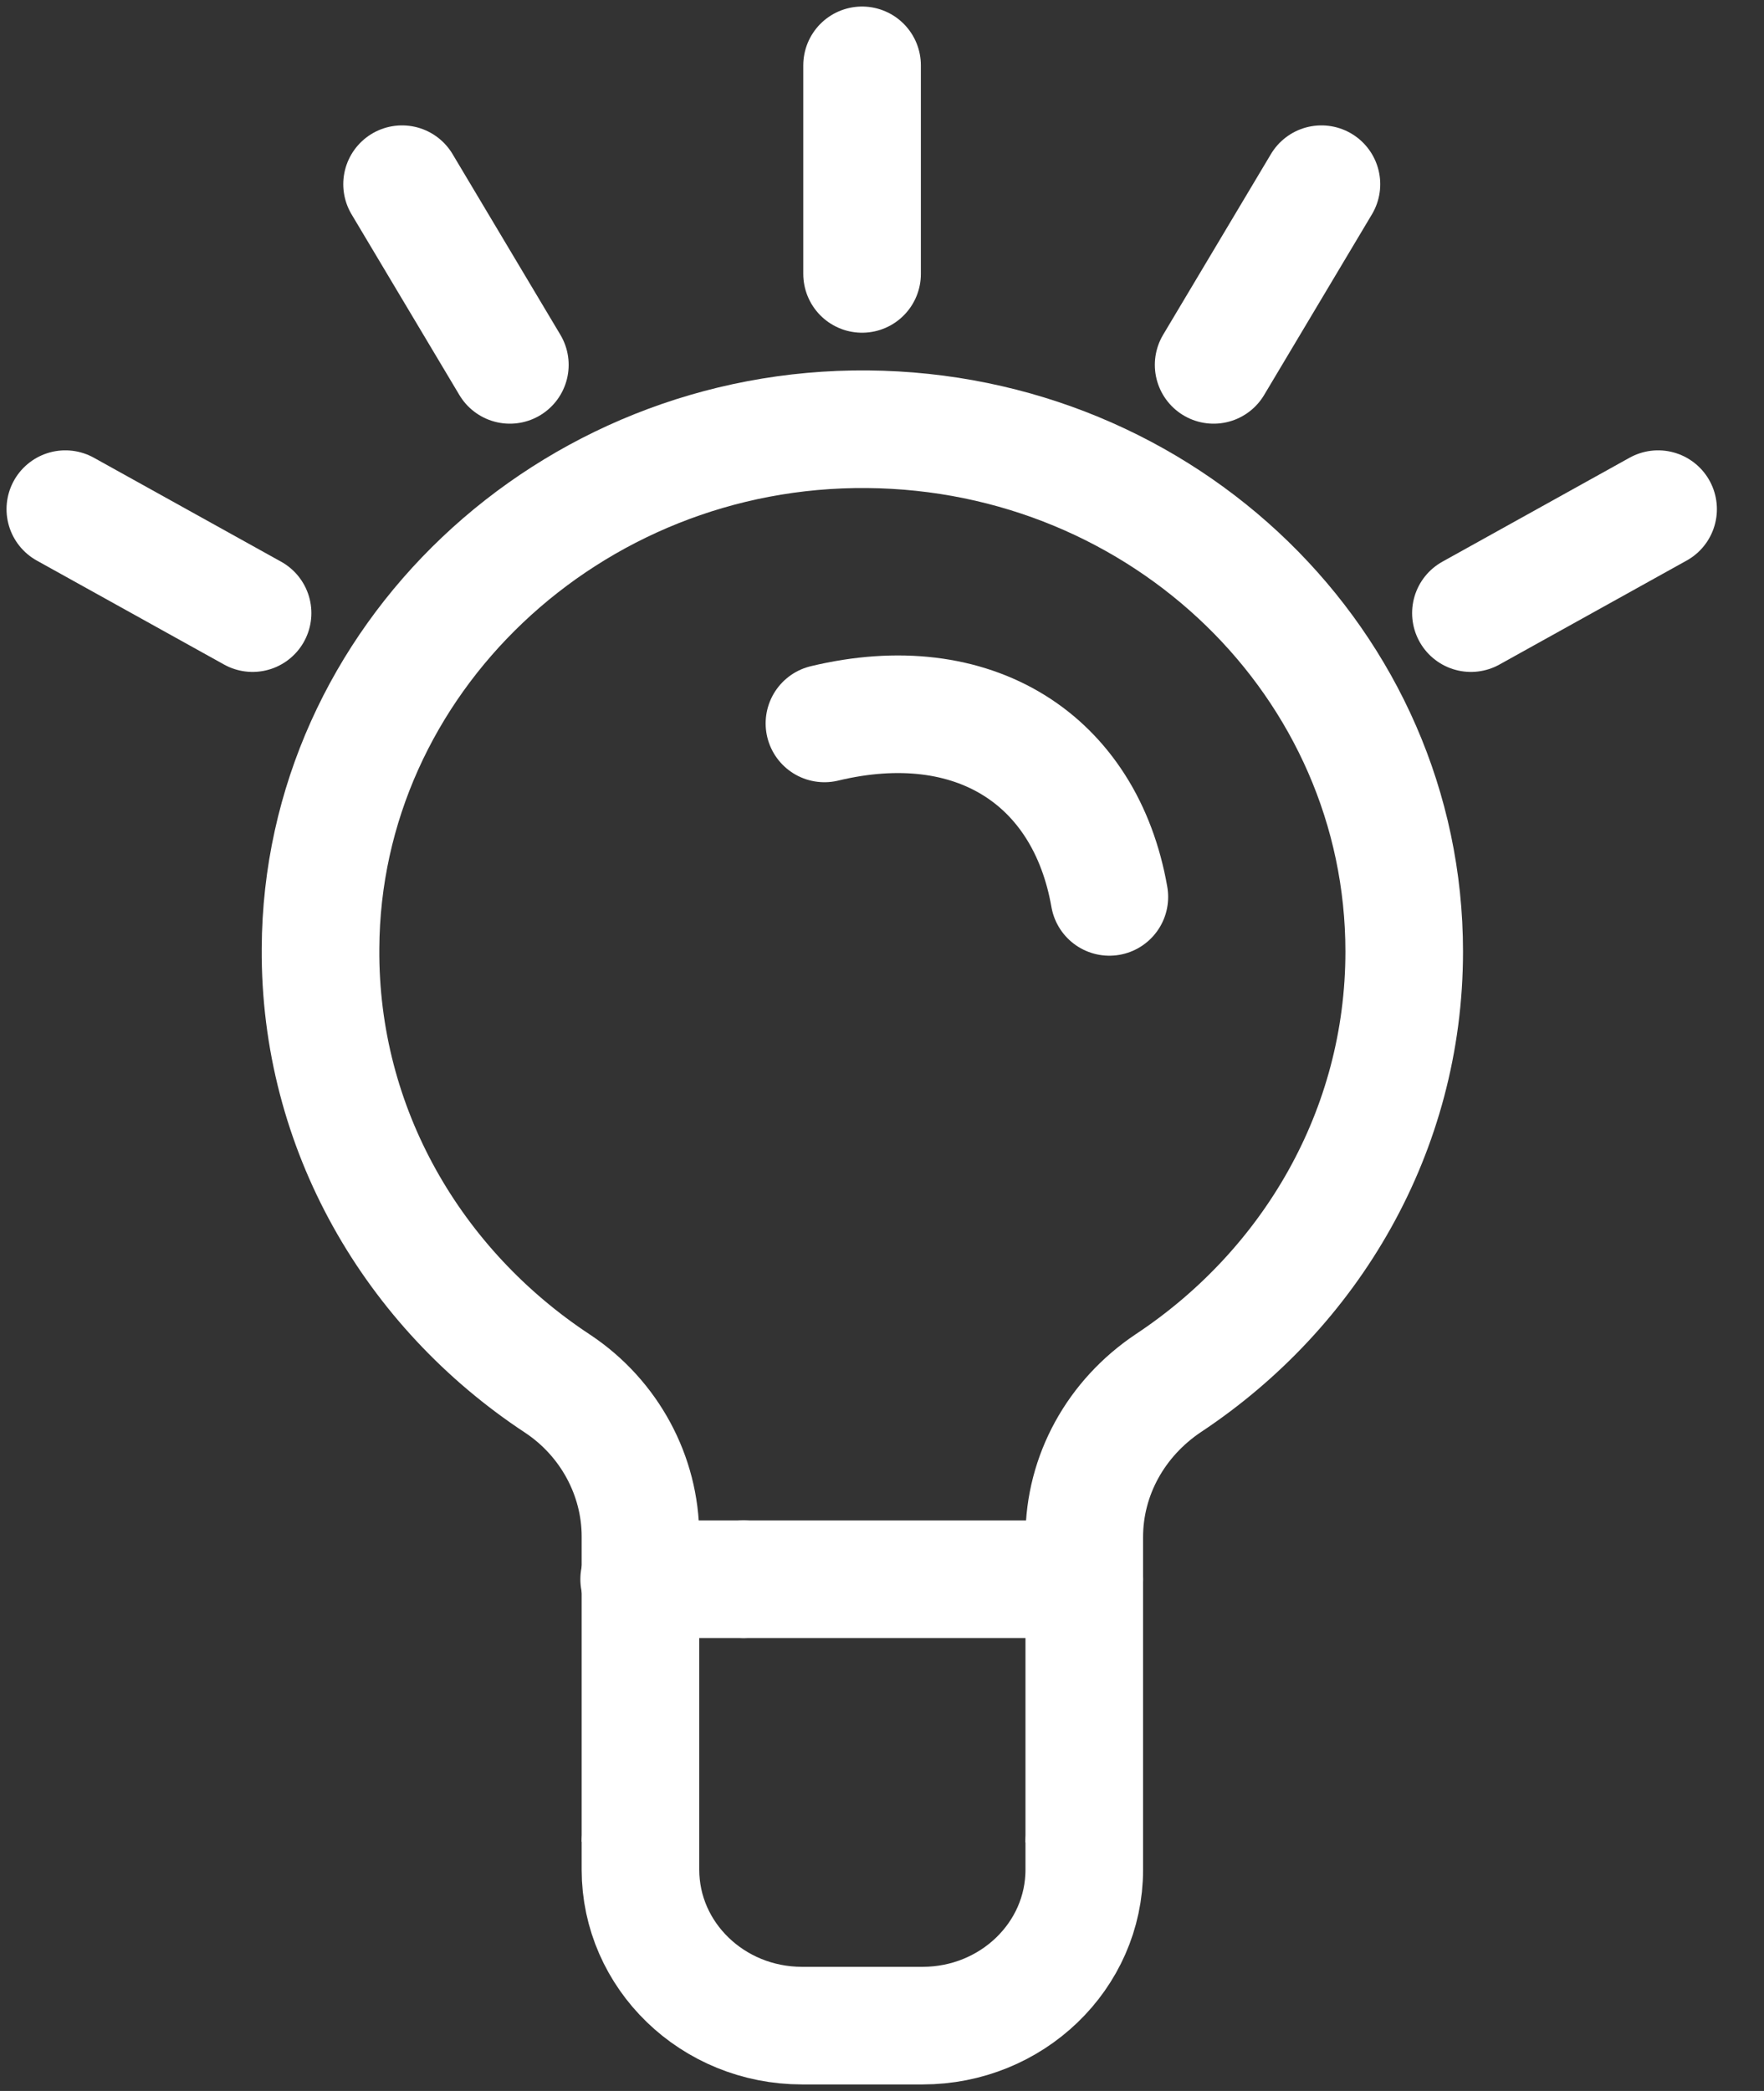
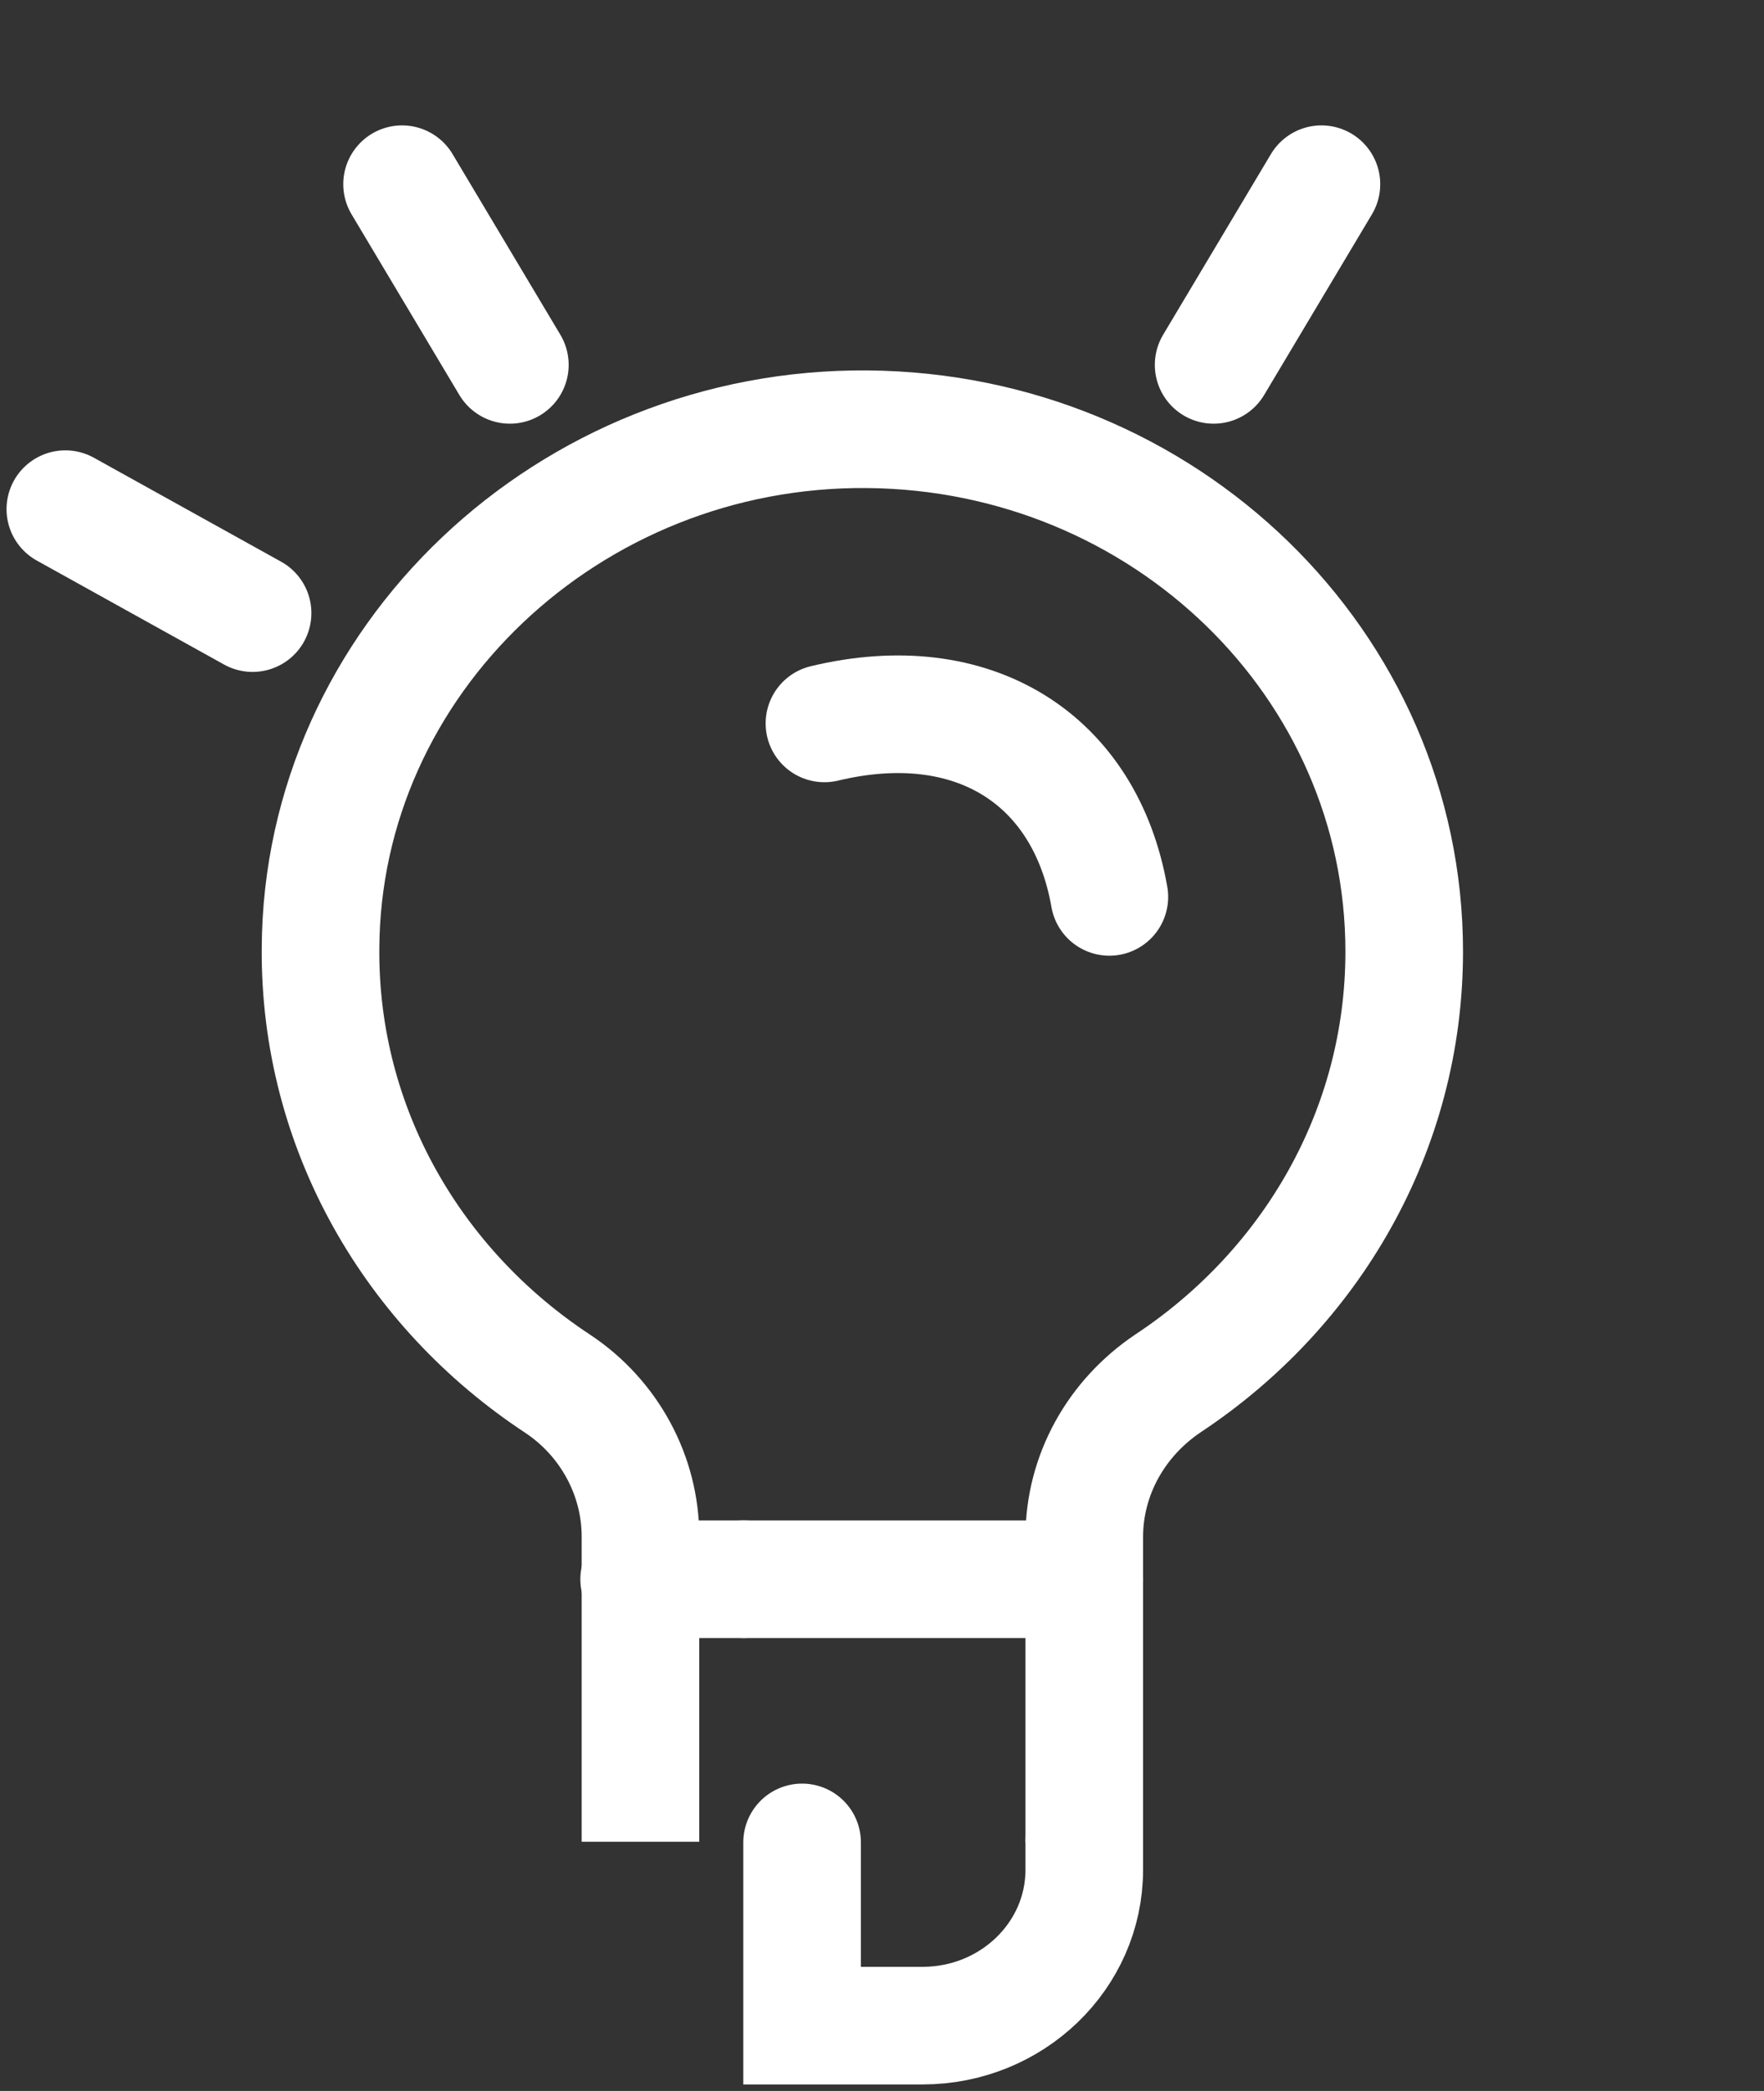
<svg xmlns="http://www.w3.org/2000/svg" width="27" height="32" viewBox="0 0 27 32" fill="none">
  <rect x="0" y="0" width="27" height="32" fill="#333333" stroke="none" />
  <path d="M12.619 11.071C14.9 10.523 16.611 11.619 16.98 13.726" stroke="white" stroke-width="1.8" stroke-miterlimit="10" stroke-linecap="round" />
  <path d="M16.596 28.196V26.178V23.523C16.596 22.578 17.081 21.703 17.885 21.166C20.06 19.724 21.493 17.308 21.493 14.563C21.493 10.168 17.823 6.608 13.277 6.569C8.71 6.529 4.927 10.109 4.906 14.514C4.886 17.278 6.329 19.724 8.535 21.176C9.329 21.703 9.803 22.588 9.803 23.513V28.186V26.168" stroke="white" stroke-width="1.8" stroke-miterlimit="10" />
-   <path d="M16.596 28.196V28.614C16.596 29.936 15.483 31 14.122 31H12.277C10.906 31 9.803 29.927 9.803 28.614V28.196" stroke="white" stroke-width="1.8" stroke-miterlimit="10" stroke-linecap="round" />
+   <path d="M16.596 28.196V28.614C16.596 29.936 15.483 31 14.122 31H12.277V28.196" stroke="white" stroke-width="1.8" stroke-miterlimit="10" stroke-linecap="round" />
  <path d="M11.381 24.169H16.597" stroke="white" stroke-width="1.8" stroke-miterlimit="10" stroke-linecap="round" />
  <path d="M9.783 24.169H11.381" stroke="white" stroke-width="1.8" stroke-miterlimit="10" stroke-linecap="round" />
-   <path d="M13.195 1V4.192" stroke="white" stroke-width="1.8" stroke-miterlimit="10" stroke-linecap="round" />
  <path d="M6.154 2.819L7.804 5.584" stroke="white" stroke-width="1.8" stroke-miterlimit="10" stroke-linecap="round" />
  <path d="M1 7.792L3.866 9.383" stroke="white" stroke-width="1.8" stroke-miterlimit="10" stroke-linecap="round" />
-   <path d="M25.379 7.792L22.514 9.383" stroke="white" stroke-width="1.8" stroke-miterlimit="10" stroke-linecap="round" />
  <path d="M20.226 2.819L18.576 5.584" stroke="white" stroke-width="1.8" stroke-miterlimit="10" stroke-linecap="round" />
</svg>